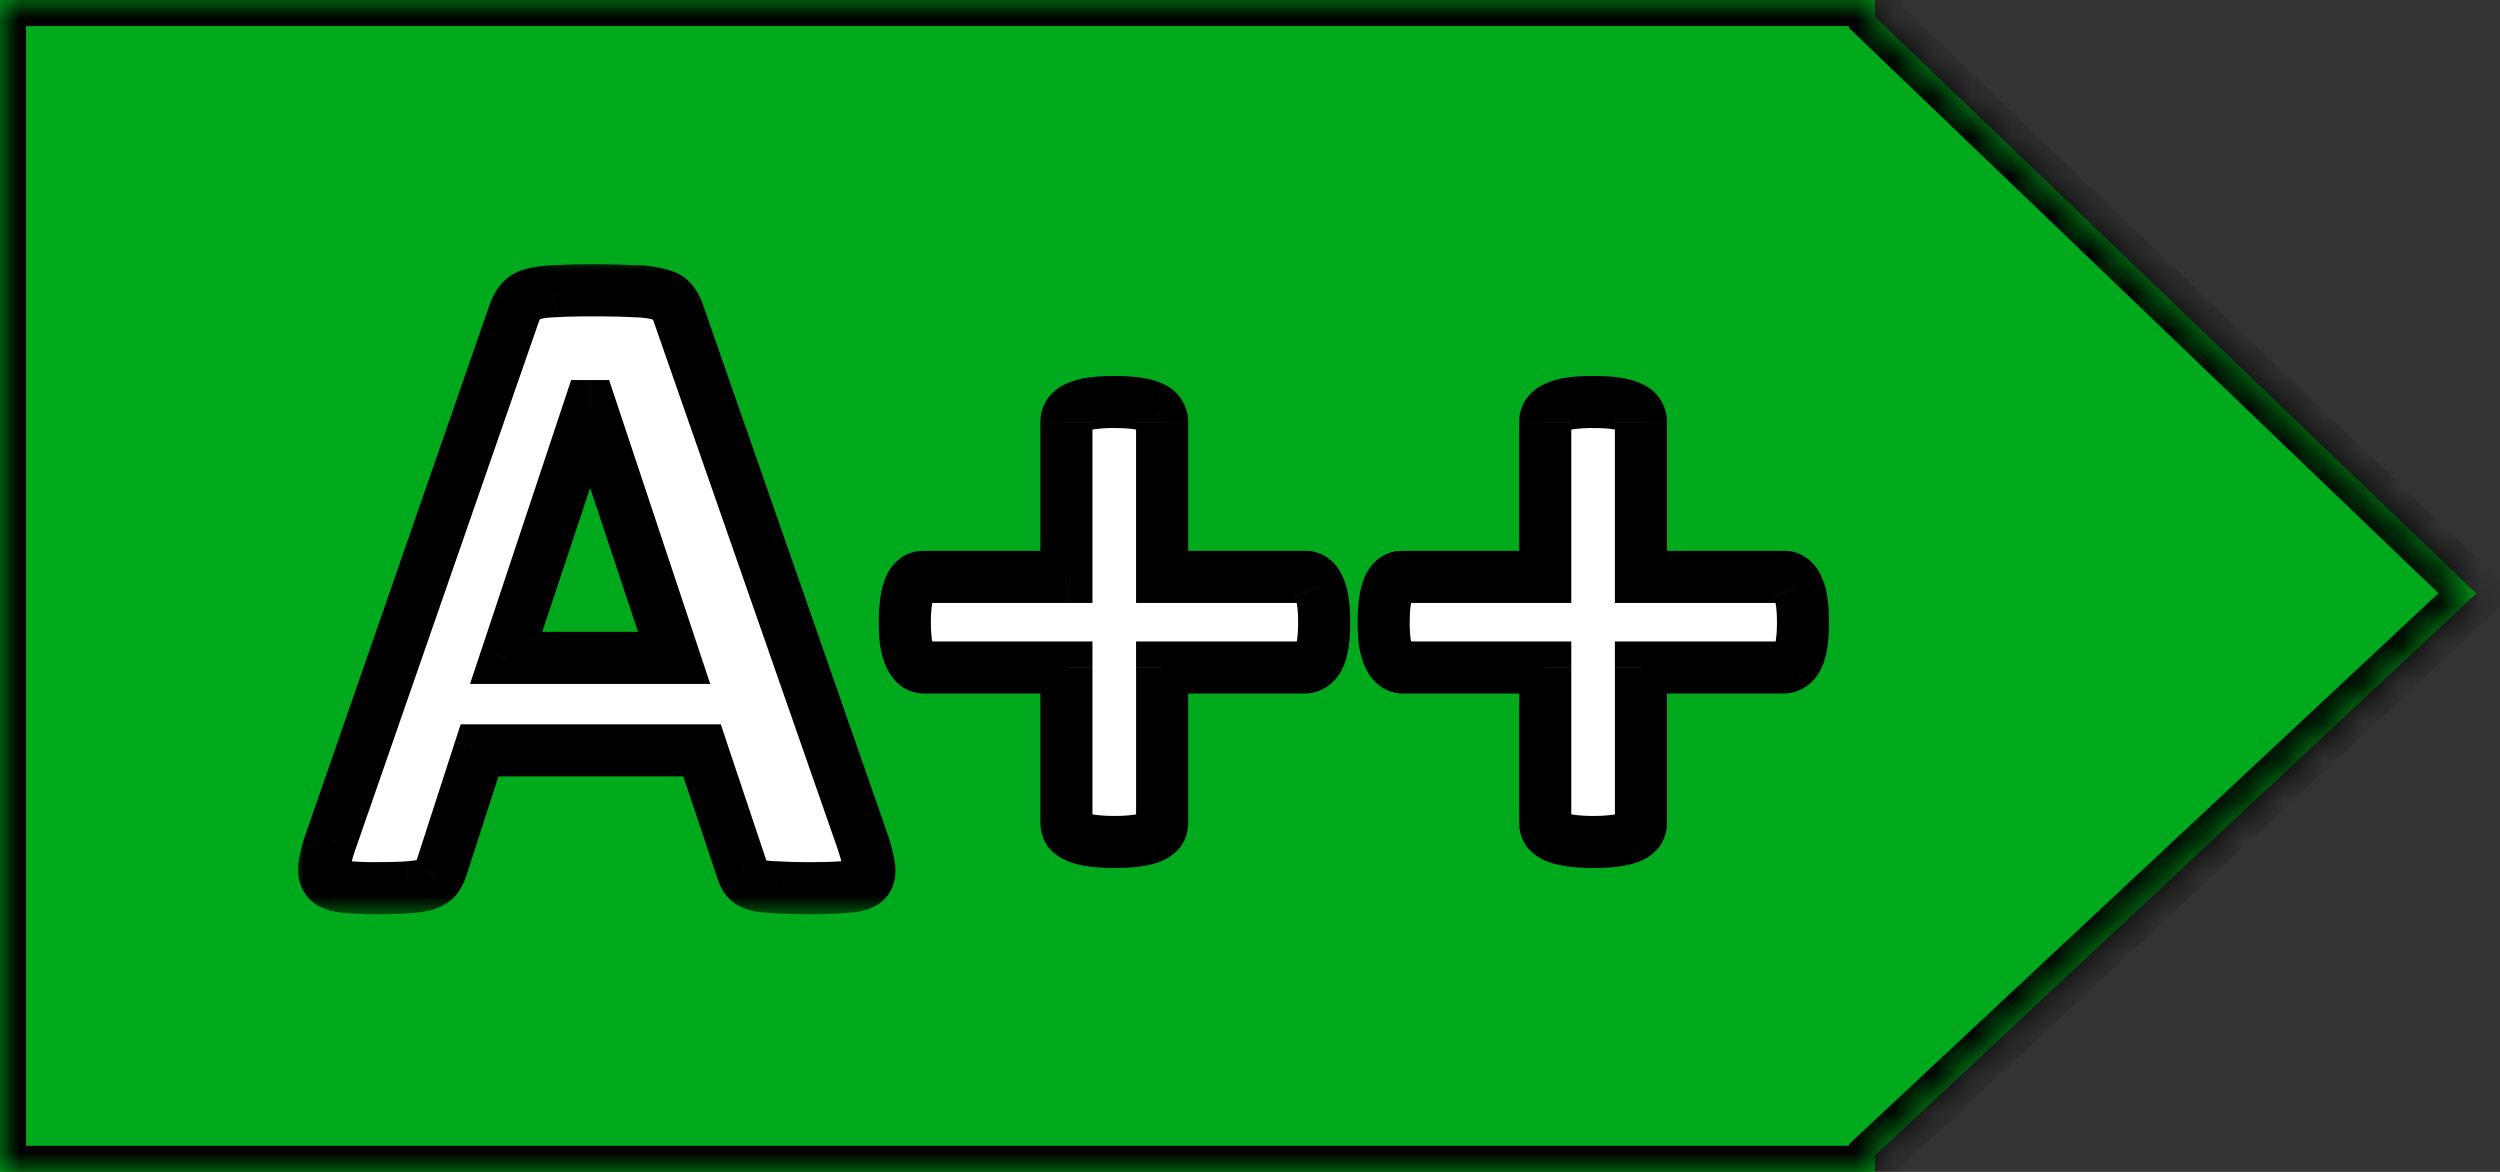
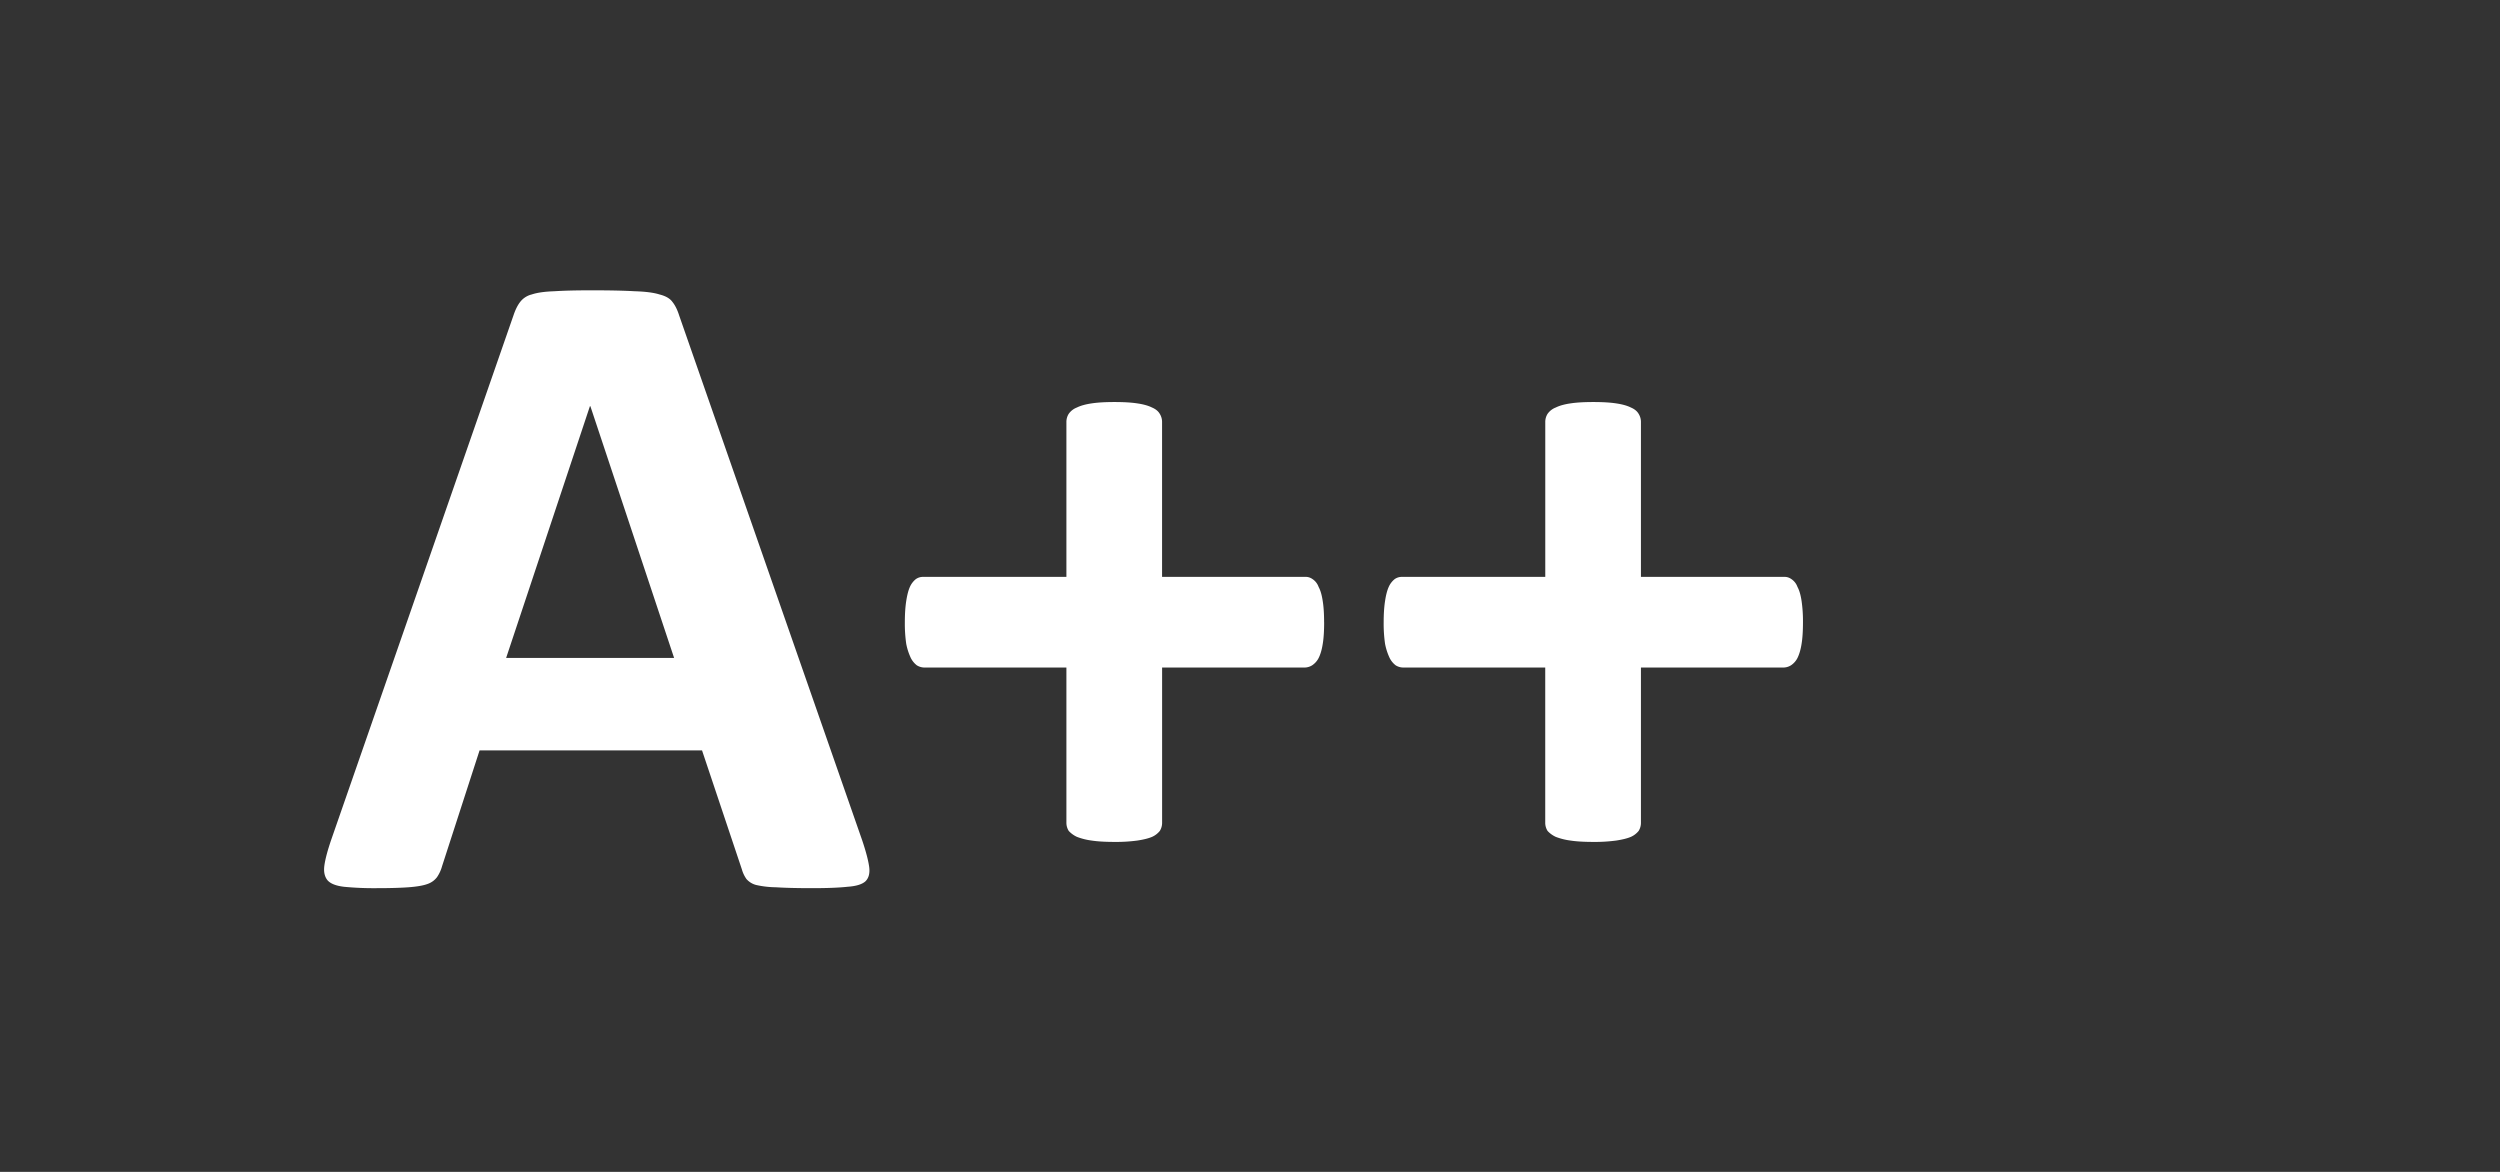
<svg xmlns="http://www.w3.org/2000/svg" width="64" height="30" fill="none">
  <rect width="100%" height="100%" fill="#333333" stroke="none" />
  <mask id="a" fill="#fff">
-     <path fill-rule="evenodd" clip-rule="evenodd" d="M47.552 0H0v30h48v-.419l15.393-14.388L48 .43V0h-.448z" />
-   </mask>
-   <path fill-rule="evenodd" clip-rule="evenodd" d="M47.552 0H0v30h48v-.419l15.393-14.388L48 .43V0h-.448z" fill="#00AA1C" />
-   <path d="M0 0v-.667h-.667V0H0zm0 30h-.667v.667H0V30zm48 0v.667h.667V30H48zm0-.419l-.455-.487-.212.198v.289H48zm15.393-14.388l.455.487.515-.48-.508-.488-.462.481zM48 .43h-.667v.284l.206.197L48 .43zM48 0h.667v-.667H48V0zM0 .667h47.552V-.667H0V.667zM.667 30V0H-.667v30H.667zm46.885-.667H0v1.334h47.552v-1.334zm.448 0h-.448v1.334H48v-1.334zm-.667.248V30h1.334v-.419h-1.334zm1.122.487L63.848 15.68l-.91-.974-15.393 14.388.91.974zm15.4-15.356L48.462-.051l-.924.962 15.394 14.763.922-.962zM47.333 0v.43h1.334V0h-1.334zm.219.667H48V-.667h-.448V.667z" fill="#000" mask="url(#a)" />
+     </mask>
  <mask id="b" maskUnits="userSpaceOnUse" x="7.297" y="6.432" width="40" height="17" fill="#000">
-     <path fill="#fff" d="M7.297 6.432h40v17h-40z" />
    <path d="M22.074 21.518c.094.281.153.504.176.668.023.164-.008.29-.094.375-.086.078-.238.125-.457.14-.219.024-.52.036-.902.036-.399 0-.711-.008-.938-.023a2.414 2.414 0 01-.504-.059.494.494 0 01-.246-.152.8.8 0 01-.117-.247l-1.02-3.046h-5.695l-.96 2.964a.932.932 0 01-.13.282.513.513 0 01-.246.175c-.109.04-.27.067-.48.083-.203.015-.473.023-.809.023a7.91 7.91 0 01-.843-.035c-.204-.024-.344-.078-.422-.164-.078-.094-.106-.223-.082-.387.023-.164.082-.383.175-.656l4.676-13.453c.047-.133.102-.239.164-.317a.533.533 0 01.293-.187c.14-.047.332-.074.575-.082.242-.016.562-.024.96-.024.461 0 .829.008 1.102.024.273.008.484.035.633.082.156.039.265.101.328.187.07.086.129.203.176.352l4.687 13.441zm-6.96-11.12h-.012l-2.145 6.445h4.3l-2.144-6.446zm18.784 5.53c0 .22-.011.403-.035.551-.023.149-.058.27-.105.364a.492.492 0 01-.164.187.37.37 0 01-.2.059H29.75v3.972a.39.39 0 01-.059.211.534.534 0 01-.199.152c-.094.04-.219.07-.375.094a4.049 4.049 0 01-.586.035c-.234 0-.43-.011-.586-.035a1.626 1.626 0 01-.375-.094.67.67 0 01-.21-.152.39.39 0 01-.06-.21v-3.973h-3.632a.37.37 0 01-.2-.059.55.55 0 01-.152-.188 1.53 1.53 0 01-.117-.363 3.623 3.623 0 01-.035-.55c0-.212.012-.391.035-.54.024-.156.055-.277.094-.363a.532.532 0 01.152-.2.315.315 0 01.188-.058H27.3v-3.96a.39.39 0 01.058-.212.454.454 0 01.211-.164c.094-.047.22-.082.375-.105.157-.024.352-.035.586-.035.235 0 .43.011.586.035.156.023.281.058.375.105.094.04.16.094.2.164a.39.39 0 01.058.211v3.961h3.68c.062 0 .12.02.175.059a.405.405 0 01.153.2c.047.085.082.206.105.362.024.149.035.329.035.54zm12.258 0c0 .22-.011.403-.035.551-.023.149-.059.27-.105.364a.491.491 0 01-.164.187.37.37 0 01-.2.059h-3.644v3.972a.39.39 0 01-.059.211.534.534 0 01-.199.152c-.094.04-.219.07-.375.094a4.048 4.048 0 01-.586.035c-.234 0-.43-.011-.586-.035a1.626 1.626 0 01-.375-.094.67.67 0 01-.21-.152.39.39 0 01-.06-.21v-3.973h-3.632a.37.37 0 01-.2-.059.549.549 0 01-.152-.188 1.53 1.53 0 01-.117-.363 3.623 3.623 0 01-.035-.55c0-.212.012-.391.035-.54.023-.156.055-.277.094-.363a.533.533 0 01.152-.2.315.315 0 01.188-.058h3.668v-3.96a.39.39 0 01.058-.212.455.455 0 01.211-.164c.094-.047.219-.082.375-.105.156-.024.352-.035.586-.035.234 0 .43.011.586.035.156.023.281.058.375.105.094.04.16.094.2.164a.39.39 0 01.058.211v3.961h3.68c.062 0 .12.02.175.059a.405.405 0 01.153.2c.047.085.082.206.105.362a3.6 3.6 0 01.035.54z" />
  </mask>
  <path d="M22.074 21.518c.094.281.153.504.176.668.023.164-.008.29-.094.375-.086.078-.238.125-.457.14-.219.024-.52.036-.902.036-.399 0-.711-.008-.938-.023a2.414 2.414 0 01-.504-.059.494.494 0 01-.246-.152.8.8 0 01-.117-.247l-1.02-3.046h-5.695l-.96 2.964a.932.932 0 01-.13.282.513.513 0 01-.246.175c-.109.04-.27.067-.48.083-.203.015-.473.023-.809.023a7.91 7.91 0 01-.843-.035c-.204-.024-.344-.078-.422-.164-.078-.094-.106-.223-.082-.387.023-.164.082-.383.175-.656l4.676-13.453c.047-.133.102-.239.164-.317a.533.533 0 01.293-.187c.14-.047.332-.074.575-.082.242-.016.562-.024.96-.024.461 0 .829.008 1.102.024.273.008.484.035.633.082.156.039.265.101.328.187.07.086.129.203.176.352l4.687 13.441zm-6.96-11.12h-.012l-2.145 6.445h4.3l-2.144-6.446zm18.784 5.53c0 .22-.011.403-.035.551-.023.149-.058.27-.105.364a.492.492 0 01-.164.187.37.37 0 01-.2.059H29.75v3.972a.39.39 0 01-.059.211.534.534 0 01-.199.152c-.094.04-.219.07-.375.094a4.049 4.049 0 01-.586.035c-.234 0-.43-.011-.586-.035a1.626 1.626 0 01-.375-.094.67.67 0 01-.21-.152.39.39 0 01-.06-.21v-3.973h-3.632a.37.37 0 01-.2-.059.55.55 0 01-.152-.188 1.53 1.53 0 01-.117-.363 3.623 3.623 0 01-.035-.55c0-.212.012-.391.035-.54.024-.156.055-.277.094-.363a.532.532 0 01.152-.2.315.315 0 01.188-.058H27.3v-3.96a.39.39 0 01.058-.212.454.454 0 01.211-.164c.094-.047.22-.082.375-.105.157-.024.352-.035.586-.035.235 0 .43.011.586.035.156.023.281.058.375.105.094.04.16.094.2.164a.39.39 0 01.058.211v3.961h3.68c.062 0 .12.02.175.059a.405.405 0 01.153.2c.047.085.082.206.105.362.024.149.035.329.035.54zm12.258 0c0 .22-.011.403-.035.551-.023.149-.059.27-.105.364a.491.491 0 01-.164.187.37.37 0 01-.2.059h-3.644v3.972a.39.39 0 01-.059.211.534.534 0 01-.199.152c-.094.04-.219.07-.375.094a4.048 4.048 0 01-.586.035c-.234 0-.43-.011-.586-.035a1.626 1.626 0 01-.375-.094.67.67 0 01-.21-.152.39.39 0 01-.06-.21v-3.973h-3.632a.37.37 0 01-.2-.059.549.549 0 01-.152-.188 1.53 1.53 0 01-.117-.363 3.623 3.623 0 01-.035-.55c0-.212.012-.391.035-.54.023-.156.055-.277.094-.363a.533.533 0 01.152-.2.315.315 0 01.188-.058h3.668v-3.96a.39.39 0 01.058-.212.455.455 0 01.211-.164c.094-.047.219-.082.375-.105.156-.024.352-.035.586-.035.234 0 .43.011.586.035.156.023.281.058.375.105.094.04.16.094.2.164a.39.39 0 01.058.211v3.961h3.68c.062 0 .12.02.175.059a.405.405 0 01.153.2c.047.085.082.206.105.362a3.6 3.6 0 01.035.54z" fill="#fff" />
-   <path d="M22.074 21.518l.633-.21-.003-.01-.63.22zm.082 1.043l.449.494.011-.011.012-.011-.472-.472zm-.457.14l-.047-.664h-.012l-.012.002.071.663zm-1.84.013l.046-.665-.01-.001h-.012l-.024.666zm-.504-.059l-.21.632.019.007.02.005.171-.644zm-.363-.399l.637-.195-.002-.008-.003-.008-.632.211zm-1.02-3.046l.633-.212-.152-.455h-.48v.667zm-5.695 0v-.667h-.484l-.15.461.634.206zm-.96 2.964l-.635-.205-.003.011-.004.011.641.183zm-.13.282l-.546-.383-.004.007-.004.006.555.37zm-.246.175l.225.628.011-.004.012-.005-.248-.619zm-.48.083l-.05-.665h-.001l.05.665zm-2.074-.176l-.512.427.009.01.01.011.493-.448zm.093-1.043l-.63-.22v.004l.63.216zm4.676-13.453l-.628-.222-.002.003.63.219zm.164-.317l.52.417.01-.012.01-.013-.54-.392zm.293-.187l.188.64.012-.004.011-.004-.21-.632zm.575-.082l.021.666h.01l.011-.001-.043-.665zm2.062 0l-.038.665h.01l.009.001.019-.666zm.633.082l-.2.636.018.006.02.005.162-.647zm.328.187l-.54.392.012.016.012.014.516-.422zm.176.352l-.636.2.003.01.003.01.63-.22zm-2.274 2.32l.633-.21-.152-.457h-.48v.667zm-.011 0V9.73h-.481l-.152.457.633.21zm-2.145 6.446l-.633-.211-.291.877h.924v-.666zm4.3 0v.666h.925l-.292-.877-.632.21zm16.5 0l.586.319.006-.01.005-.011-.596-.298zm-4.007.246v-.667h-.667v.667h.667zm-.059 4.183l.543.388.012-.017.01-.018-.565-.353zm-.199.152l.257.616.02-.009.021-.01-.298-.597zm-1.922 0l-.298.597.02.01.022.009.256-.616zm-.21-.152l-.566.354.027.042.032.038.506-.434zm-.06-4.183h.667v-.667h-.666v.667zm-3.831-.059l-.388.543.017.011.017.011.354-.565zm-.153-.188l-.596.299.005.01.006.01.585-.319zm-.117-.363l-.658.104.002.017.004.016.652-.137zm0-1.09l.659.104v-.005l-.659-.099zm.094-.363l-.596-.298-.006.011-.005.011.607.276zm4.008-.258v.667h.666v-.667h-.666zm.058-4.172l-.554-.37-.006.009-.005.008.565.353zm.211-.164l.257.616.02-.01.021-.01-.298-.596zm1.922 0l-.298.597.02.01.022.009.256-.616zm.2.164l-.583.324.008.015.01.015.564-.354zm.058 4.172h-.667v.667h.667v-.667zm3.855.059l-.387.542.017.012.017.011.353-.565zm.153.2l-.616.256.014.032.017.03.585-.319zm.105.362l-.659.1v.004l.66-.104zm12.153 1.454l.585.319.006-.01.005-.011-.596-.298zm-4.008.246v-.667h-.667v.667h.667zm-.059 4.183l.543.388.012-.017.01-.018-.565-.353zm-.199.152l.256.616.022-.009.02-.01-.298-.597zm-1.922 0l-.298.597.02.01.022.009.256-.616zm-.21-.152l-.566.354.026.042.033.038.506-.434zm-.06-4.183h.667v-.667h-.666v.667zm-3.831-.059l-.388.543.017.011.017.011.354-.565zm-.153-.188l-.596.299.005.01.006.01.585-.319zm-.117-.363l-.659.104.003.017.004.016.652-.137zm0-1.09l.659.104v-.005l-.659-.099zm.094-.363l-.596-.298-.006.011-.005.011.607.276zm4.008-.258v.667h.666v-.667h-.666zm.058-4.172l-.554-.37-.006.009-.005.008.565.353zm.211-.164l.256.616.022-.01.02-.01-.298-.596zm1.922 0l-.298.597.02.01.022.009.256-.616zm.2.164l-.584.324.009.015.009.015.565-.354zm.058 4.172h-.667v.667h.667v-.667zm3.855.059l-.387.542.017.012.017.011.353-.565zm.153.2l-.616.256.014.032.016.03.586-.319zm.105.362l-.66.1.002.004.658-.104zm-24.68 6.34c.09.268.134.446.149.552l1.32-.19a4.716 4.716 0 00-.203-.784l-1.265.422zm.149.552c.003.02-.003.002.007-.04a.334.334 0 01.088-.151l.943.943c.284-.285.323-.65.282-.941l-1.32.189zm.118-.213a.303.303 0 01.062-.044l.012-.006a.991.991 0 01-.13.02l.095 1.329c.253-.018.599-.077.858-.313l-.897-.986zm-.08-.029c-.184.02-.457.031-.831.031v1.334c.392 0 .72-.012.973-.04l-.142-1.325zm-.831.031a13.9 13.9 0 01-.892-.021l-.091 1.33c.249.017.579.025.983.025V22.07zm-.914-.023a1.84 1.84 0 01-.356-.036l-.343 1.288c.19.05.416.072.652.08l.047-1.332zm-.317-.024c-.022-.008-.022-.01-.009-.002.014.008.05.033.086.082l-1.067.8c.163.217.392.326.569.384l.421-1.264zm.077.08c.007.009.007.012.004.005a.352.352 0 01-.018-.047l-1.274.392c.046.15.115.308.221.45l1.067-.8zm-.019-.058l-1.02-3.047-1.264.423 1.02 3.047 1.264-.423zm-1.651-3.502h-5.696v1.333h5.696v-1.333zm-6.33.461l-.96 2.965 1.268.411.96-2.965-1.268-.41zm-.968 2.987a.28.28 0 01-.034.082l1.093.765c.104-.15.176-.313.223-.48l-1.282-.367zm-.042.095a.297.297 0 01.07-.076c.012-.008.012-.006-.01.002l.496 1.238c.184-.073.403-.2.553-.424l-1.11-.74zm.084-.082c-.024.008-.114.03-.305.045l.098 1.33c.23-.018.461-.05.656-.12l-.449-1.255zm-.307.045c-.179.014-.43.021-.758.021v1.334c.344 0 .633-.008.86-.026l-.102-1.33zm-.758.021a7.2 7.2 0 01-.767-.03l-.153 1.324c.24.028.551.04.92.04V22.07zm-.767-.03a.637.637 0 01-.093-.018s.003 0 .007.003l.019.01c.015.01.038.028.062.054l-.987.897c.244.268.586.349.84.378l.152-1.324zm.014.071a.289.289 0 01.06.122c.007.028.002.036.006.012l-1.32-.188c-.04.28-.008.622.23.908l1.024-.854zm.066.134a3.22 3.22 0 01.146-.534l-1.261-.432a4.446 4.446 0 00-.205.778l1.32.188zm.145-.531L13.786 8.26l-1.26-.438-4.675 13.453 1.26.438zm4.675-13.45a.747.747 0 01.04-.094.107.107 0 01.016-.028L12.8 7.309c-.124.155-.21.334-.272.51l1.257.445zm.075-.147a.231.231 0 01-.06.058c-.014.009-.016.007.001.002l-.376-1.279a1.196 1.196 0 00-.644.435l1.079.784zm-.036.053c.053-.017.172-.041.385-.048l-.043-1.333c-.271.01-.536.04-.764.116l.422 1.265zm.406-.049c.222-.014.527-.022.918-.022V6.766c-.405 0-.74.008-1.003.024l.085 1.331zm.918-.022c.456 0 .809.008 1.064.022l.076-1.33a20.93 20.93 0 00-1.14-.025v1.333zm1.083.023c.25.007.39.032.451.052l.402-1.272a3.07 3.07 0 00-.815-.113l-.038 1.333zm.49.063c.035.008.04.014.03.008a.268.268 0 01-.08-.076l1.08-.784c-.193-.263-.474-.384-.707-.442l-.323 1.294zm-.026-.038s.025.033.056.13l1.271-.4a1.71 1.71 0 00-.295-.574l-1.032.844zm.062.15l4.688 13.44 1.259-.438-4.688-13.442-1.259.44zM15.113 9.73h-.011v1.334h.011V9.73zm-.644.457l-2.144 6.445 1.265.42 2.144-6.444-1.265-.421zm-1.512 7.322h4.3v-1.333h-4.3v1.333zm4.933-.877l-2.144-6.445-1.265.42 2.144 6.446 1.265-.421zm15.342-.704c0 .198-.011.345-.027.447l1.317.208c.03-.194.043-.415.043-.655h-1.333zm-.027.447a.647.647 0 01-.044.17l1.193.596c.088-.175.138-.368.168-.558l-1.317-.208zm-.032.148c-.01.018.006-.02.067-.058l.707 1.13c.186-.116.312-.279.396-.433l-1.17-.639zm.067-.058a.283.283 0 01.154-.043v1.333c.202 0 .39-.058.553-.16l-.707-1.13zm.154-.043H29.75v1.333h3.645v-1.333zm-4.31.667v3.972h1.333V17.09h-1.334zm0 3.972a.287.287 0 01.043-.142l1.13.706c.11-.174.16-.369.16-.564h-1.334zm.065-.176a.3.3 0 01.058-.063c.008-.006.005-.003-.013.006l.596 1.193a1.19 1.19 0 00.444-.361l-1.085-.775zm.087-.076c-.024.01-.09.03-.218.05l.198 1.318a2.28 2.28 0 00.533-.137l-.513-1.23zm-.218.05a3.42 3.42 0 01-.487.028v1.333c.254 0 .485-.012.685-.043l-.198-1.318zm-.487.028a3.42 3.42 0 01-.487-.028l-.198 1.318c.2.03.432.043.685.043v-1.333zm-.487-.028a1.027 1.027 0 01-.217-.05l-.513 1.23c.164.07.348.11.532.138l.198-1.318zm-.176-.03a.252.252 0 01-.023-.012.235.235 0 01.02.021l-1.012.868c.125.146.28.245.42.315l.595-1.193zm.057.09a.29.29 0 01.042.142h-1.333c0 .195.05.39.16.564l1.13-.706zm.042.142V17.09h-1.333v3.972h1.333zm-.666-4.64h-3.633v1.334h3.633v-1.333zm-3.633 0a.304.304 0 01.154.044l-.707 1.13c.164.102.352.16.553.16v-1.333zm.188.067c.03.02.046.04.051.045.005.007.003.005-.005-.01l-1.17.639c.074.137.184.292.35.41l.774-1.084zm.057.056a.9.9 0 01-.061-.202l-1.305.274c.038.182.092.363.173.525l1.193-.597zm-.055-.169a2.985 2.985 0 01-.027-.447h-1.334c0 .24.013.46.044.655l1.317-.208zm-.027-.447c0-.188.01-.331.027-.435l-1.317-.208c-.03.194-.044.41-.044.643h1.334zm.027-.44c.01-.06.02-.107.028-.14.009-.034.015-.048.014-.046l-1.214-.552a2.06 2.06 0 00-.146.54l1.319.198zm.031-.164c.01-.018.012-.02.007-.013a.295.295 0 01-.063.058l-.775-1.085a1.18 1.18 0 00-.361.444l1.192.596zm-.056.045a.357.357 0 01-.2.066v-1.333a.98.98 0 00-.575.182l.775 1.085zm-.2.066H27.3v-1.333h-3.668v1.333zm4.334-.667v-3.96h-1.333v3.96h1.333zm0-3.96a.289.289 0 01-.043.142l-1.13-.707c-.11.175-.16.37-.16.564h1.333zm-.053.158a.27.27 0 01-.057.063.145.145 0 01-.03.019l-.513-1.231c-.19.08-.376.21-.51.41l1.11.74zm-.046.063a.695.695 0 01.176-.043l-.198-1.318a1.92 1.92 0 00-.574.168l.596 1.193zm.176-.043a3.42 3.42 0 01.487-.028V9.625c-.253 0-.484.012-.685.043l.198 1.318zm.487-.028c.216 0 .375.011.487.028l.198-1.318c-.2-.03-.431-.043-.685-.043v1.333zm.487.028a.691.691 0 01.176.043l.596-1.193c-.18-.09-.38-.14-.574-.168l-.198 1.318zm.218.062a.295.295 0 01-.127-.128l1.165-.647a1.05 1.05 0 00-.525-.456l-.513 1.23zm-.11-.098a.286.286 0 01-.043-.143h1.334c0-.195-.05-.389-.16-.564l-1.13.707zm-.043-.143v3.961h1.334v-3.96h-1.334zm.667 4.628h3.68v-1.333h-3.68v1.333zm3.68 0a.383.383 0 01-.212-.066l.775-1.085a.963.963 0 00-.563-.182v1.333zm-.178-.043c-.092-.057-.115-.123-.11-.11l1.231-.512a1.073 1.073 0 00-.414-.508l-.707 1.13zm-.08-.047c-.005-.01 0-.005.007.022a.962.962 0 01.025.121l1.319-.198c-.03-.192-.08-.4-.18-.583l-1.17.638zm.033.148c.016.104.027.247.027.435h1.333c0-.233-.013-.45-.043-.643l-1.317.208zm12.285.435c0 .198-.011.345-.027.447l1.317.208c.03-.194.043-.415.043-.655H45.49zm-.027.447a.647.647 0 01-.044.17l1.193.596c.087-.175.138-.368.168-.558l-1.317-.208zm-.033.148c-.009.018.007-.02.068-.058l.707 1.13c.186-.116.312-.279.396-.433l-1.17-.639zm.068-.058a.283.283 0 01.154-.043v1.333c.202 0 .39-.058.553-.16l-.707-1.13zm.154-.043h-3.644v1.333h3.644v-1.333zm-4.31.667v3.972h1.333V17.09H41.34zm0 3.972c0-.017.001-.04.009-.067a.29.29 0 01.033-.075l1.13.706c.11-.174.16-.369.16-.564h-1.333zm.065-.176a.3.3 0 01.058-.063c.007-.006.005-.003-.013.006l.596 1.193a1.19 1.19 0 00.444-.361l-1.085-.775zm.087-.076c-.024.01-.09.03-.218.05l.198 1.318c.184-.027.368-.069.532-.137l-.512-1.23zm-.218.05a3.42 3.42 0 01-.487.028v1.333c.253 0 .484-.012.685-.043l-.198-1.318zm-.487.028a3.42 3.42 0 01-.487-.028l-.198 1.318c.2.03.432.043.685.043v-1.333zm-.487-.028a1.027 1.027 0 01-.218-.05l-.512 1.23c.164.07.348.11.532.138l.198-1.318zm-.176-.03a.25.25 0 01-.023-.012.233.233 0 01.02.021l-1.012.868c.125.146.279.245.419.315l.596-1.193zm.056.09a.29.29 0 01.043.142h-1.333c0 .195.05.39.16.564l1.13-.706zm.043.142V17.09h-1.333v3.972h1.333zm-.666-4.64h-3.633v1.334h3.633v-1.333zm-3.633 0a.304.304 0 01.154.044l-.707 1.13c.163.102.351.16.553.16v-1.333zm.188.067c.03.02.046.04.05.045.006.007.003.005-.005-.01l-1.17.639c.075.137.185.292.35.41l.775-1.084zm.056.056a.9.9 0 01-.06-.202l-1.305.274c.038.182.092.363.173.525l1.192-.597zm-.055-.169a2.985 2.985 0 01-.026-.447h-1.334c0 .24.013.46.043.655l1.317-.208zm-.026-.447c0-.188.01-.331.026-.435l-1.317-.208c-.03.194-.043.41-.043.643h1.334zm.027-.44a1.545 1.545 0 01.042-.186l-1.214-.552a2.06 2.06 0 00-.146.54l1.318.198zm.031-.164c.01-.018.012-.02.007-.013a.295.295 0 01-.063.058l-.775-1.085a1.18 1.18 0 00-.361.444l1.192.596zm-.056.045a.358.358 0 01-.2.066v-1.333a.98.98 0 00-.575.182l.775 1.085zm-.2.066h3.668v-1.333H35.89v1.333zm4.334-.667v-3.96h-1.333v3.96h1.333zm0-3.96a.289.289 0 01-.043.142l-1.13-.707c-.11.175-.16.37-.16.564h1.333zm-.053.158a.27.27 0 01-.058.063.142.142 0 01-.03.019l-.512-1.231c-.19.08-.376.21-.51.41l1.11.74zm-.046.063a.691.691 0 01.176-.043l-.198-1.318a1.92 1.92 0 00-.574.168l.596 1.193zm.176-.043a3.42 3.42 0 01.487-.028V9.625c-.253 0-.484.012-.685.043l.198 1.318zm.487-.028c.215 0 .375.011.487.028l.198-1.318c-.2-.03-.432-.043-.685-.043v1.333zm.487.028a.691.691 0 01.176.043l.596-1.193c-.18-.09-.38-.14-.574-.168l-.198 1.318zm.218.062a.295.295 0 01-.128-.128l1.166-.647a1.05 1.05 0 00-.526-.456l-.512 1.23zm-.11-.098a.289.289 0 01-.043-.143h1.334c0-.195-.051-.389-.16-.564l-1.131.707zm-.043-.143v3.961h1.334v-3.96H41.34zm.667 4.628h3.68v-1.333h-3.68v1.333zm3.68 0a.383.383 0 01-.212-.066l.775-1.085a.963.963 0 00-.563-.182v1.333zm-.178-.043c-.092-.057-.115-.123-.11-.11l1.231-.512a1.072 1.072 0 00-.414-.508l-.707 1.13zm-.08-.047c-.005-.01 0-.005.007.022a.962.962 0 01.025.121l1.318-.198a1.727 1.727 0 00-.18-.583l-1.17.638zm.033.148c.016.104.027.247.027.435h1.333c0-.233-.013-.45-.043-.643l-1.317.208z" fill="#000" mask="url(#b)" />
</svg>